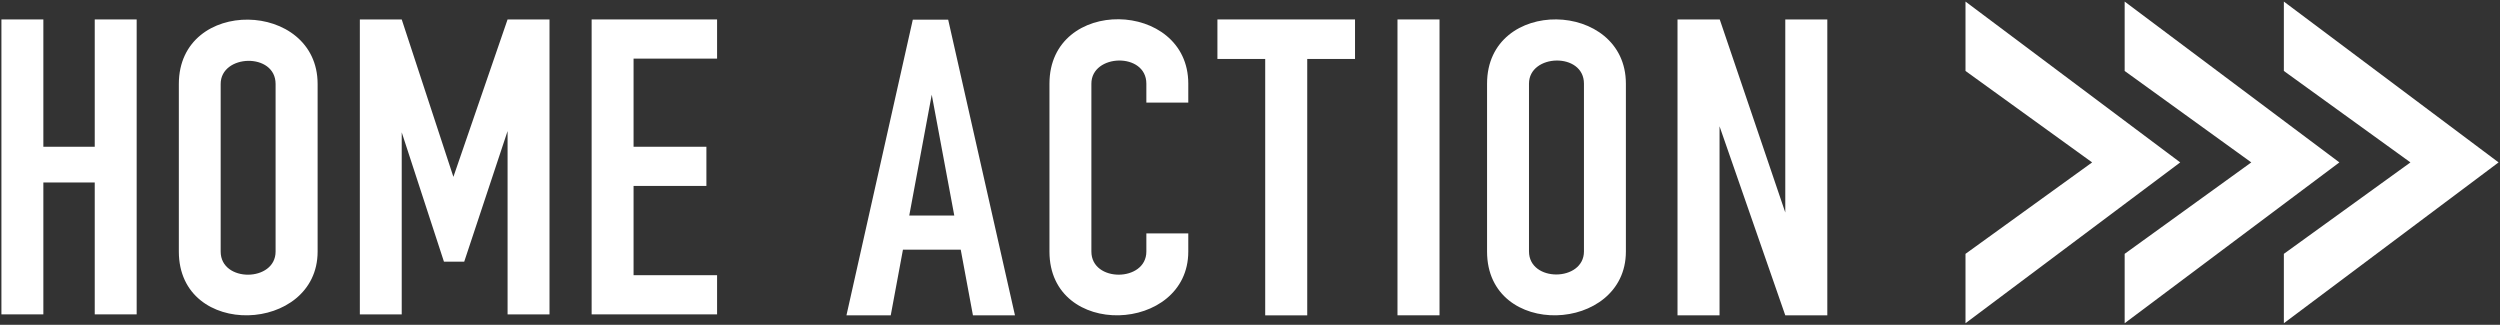
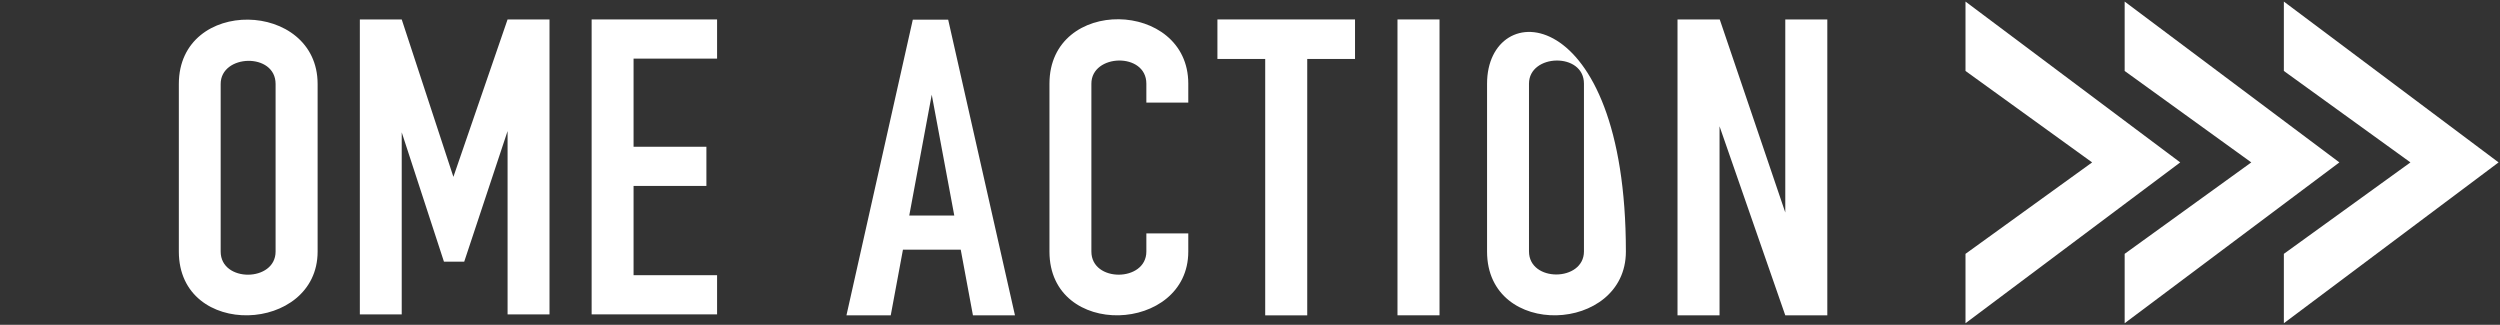
<svg xmlns="http://www.w3.org/2000/svg" id="レイヤー_2" data-name="レイヤー 2" width="508" height="66" viewBox="0 0 508 66">
  <rect x="0" y="0" width="508" height="66" fill="#333333" stroke="none" />
  <defs>
    <style>.cls-1{fill:#fff;}</style>
  </defs>
  <title>home-action</title>
  <path class="cls-1" d="M36.34,17.06V51.12c0,17.91,28.2,16.62,28.2,0V17.06C64.54,0,36.34-.73,36.34,17.06ZM56,51.12c0,6.21-11.16,6.32-11.16,0V17.06c0-6.08,11.16-6.44,11.16,0Z" />
  <polygon class="cls-1" points="145.71 11.91 145.71 3.95 120.22 3.95 120.22 63.88 145.71 63.88 145.71 55.92 128.74 55.92 128.74 37.78 143.54 37.78 143.54 29.82 128.74 29.82 128.74 11.91 145.71 11.91" />
  <polygon class="cls-1" points="103.14 3.95 92.13 35.94 81.63 3.95 73.12 3.95 73.12 63.88 81.63 63.88 81.63 26.89 90.21 53.17 94.33 53.17 103.14 26.63 103.14 63.88 111.66 63.88 111.66 3.95 103.14 3.95" />
-   <polygon class="cls-1" points="19.25 3.95 19.25 29.82 8.81 29.82 8.81 3.95 0.29 3.95 0.29 63.88 8.81 63.88 8.81 37.08 19.25 37.08 19.25 63.88 27.77 63.88 27.77 3.95 19.25 3.95" />
-   <path class="cls-1" d="M302.17,17V51.12c0,17.91,28.21,16.62,28.21,0V17C330.38-.06,302.17-.76,302.17,17Zm19.69,34.08c0,6.2-11.17,6.32-11.17,0V17c0-6.09,11.17-6.44,11.17,0Z" />
+   <path class="cls-1" d="M302.17,17V51.12c0,17.91,28.21,16.62,28.21,0C330.38-.06,302.17-.76,302.17,17Zm19.69,34.08c0,6.2-11.17,6.32-11.17,0V17c0-6.09,11.17-6.44,11.17,0Z" />
  <rect class="cls-1" x="283.97" y="3.95" width="8.54" height="60.12" />
  <polygon class="cls-1" points="275.34 3.95 247.38 3.95 247.38 11.98 257.09 11.98 257.09 64.08 265.63 64.08 265.63 11.98 275.34 11.98 275.34 3.95" />
  <polygon class="cls-1" points="362.77 3.95 362.77 43.18 349.45 3.95 349.41 3.95 340.87 3.95 340.87 64.08 349.41 64.08 349.41 25.66 362.77 64.08 371.31 64.08 371.31 3.95 362.77 3.95" />
  <path class="cls-1" d="M197.7,64.07h8.54L192.67,4h-7.19L172,64.07h9l2.48-13.34h11.74ZM184.76,43.8l4.57-24.56,4.58,24.56Z" />
  <path class="cls-1" d="M232.94,51.12c0,6.2-11.17,6.32-11.17,0V17c0-6.09,11.17-6.44,11.17,0v3.85h8.52V17c0-17.1-28.21-17.8-28.21,0V51.12c0,17.91,28.21,16.62,28.21,0V47.43h-8.52Z" />
  <polygon class="cls-1" points="399.39 0.32 399.39 14.42 425.12 33 399.39 51.58 399.39 65.68 443.02 33 399.39 0.32" />
  <polygon class="cls-1" points="431.73 0.32 431.73 14.42 457.46 33 431.73 51.58 431.73 65.68 475.36 33 431.73 0.32" />
  <polygon class="cls-1" points="464.08 0.32 464.08 14.42 489.8 33 464.08 51.58 464.08 65.68 507.71 33 464.08 0.32" />
</svg>